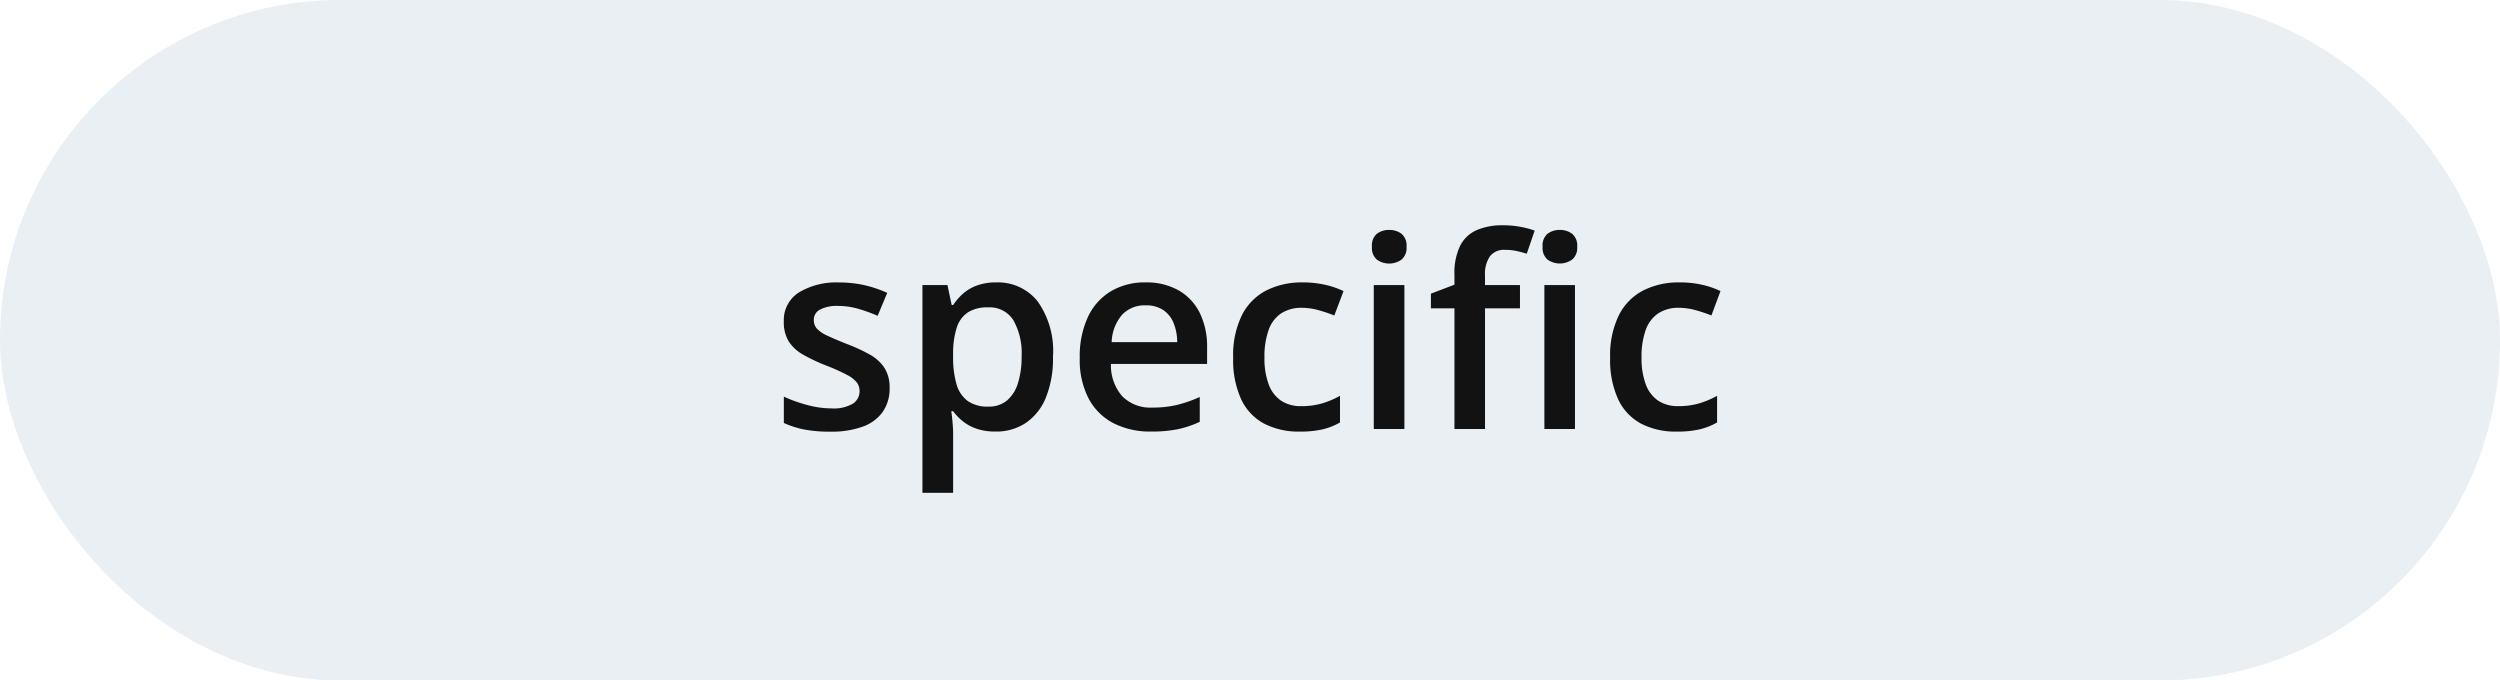
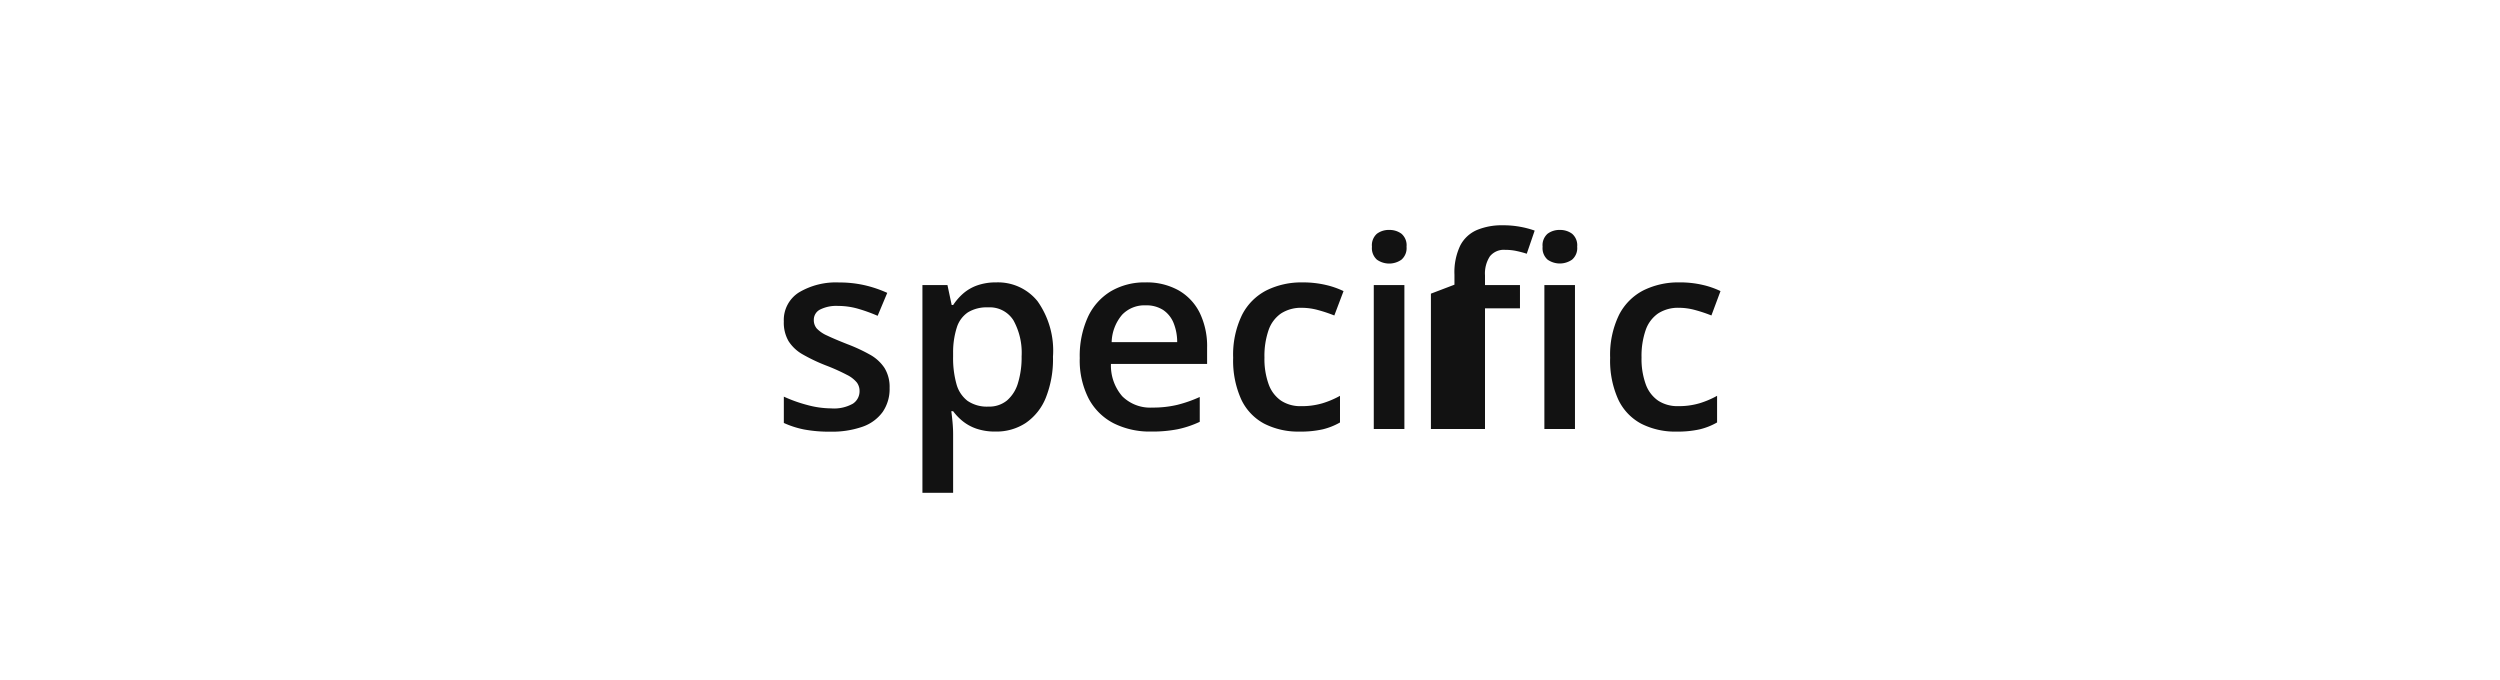
<svg xmlns="http://www.w3.org/2000/svg" width="169" height="46" viewBox="0 0 169 46">
  <g id="Gruppe_48" data-name="Gruppe 48" transform="translate(-1140 -2271)">
-     <rect id="Rechteck_80" data-name="Rechteck 80" width="169" height="46" rx="23" transform="translate(1140 2271)" fill="#0c4a7c" opacity="0.086" />
-     <path id="Pfad_5" data-name="Pfad 5" d="M60.137,16.223a2.739,2.739,0,0,1-.466,1.622,2.824,2.824,0,0,1-1.36,1,6.227,6.227,0,0,1-2.182.336,9.21,9.21,0,0,1-1.756-.145,6.16,6.16,0,0,1-1.386-.444v-1.78a9.607,9.607,0,0,0,1.562.56,6.286,6.286,0,0,0,1.641.235,2.6,2.6,0,0,0,1.466-.319,1,1,0,0,0,.45-.855.954.954,0,0,0-.18-.571,2.023,2.023,0,0,0-.668-.519,13.326,13.326,0,0,0-1.433-.642,11.669,11.669,0,0,1-1.556-.74,2.72,2.72,0,0,1-.958-.892,2.49,2.49,0,0,1-.325-1.338,2.2,2.2,0,0,1,1.024-1.964,4.88,4.88,0,0,1,2.716-.672,7.713,7.713,0,0,1,1.688.178,8.088,8.088,0,0,1,1.564.525l-.65,1.551A10.98,10.98,0,0,0,58,10.87a4.879,4.879,0,0,0-1.347-.189,2.445,2.445,0,0,0-1.219.246.771.771,0,0,0-.42.7.864.864,0,0,0,.2.58,2.153,2.153,0,0,0,.7.477q.5.24,1.382.587a11.279,11.279,0,0,1,1.507.7,2.813,2.813,0,0,1,.982.892A2.438,2.438,0,0,1,60.137,16.223ZM67.353,9.09a3.429,3.429,0,0,1,2.78,1.266,5.778,5.778,0,0,1,1.048,3.757,7.015,7.015,0,0,1-.488,2.784,3.758,3.758,0,0,1-1.36,1.7,3.6,3.6,0,0,1-2.032.576,3.88,3.88,0,0,1-1.283-.191,3.078,3.078,0,0,1-.932-.505,3.705,3.705,0,0,1-.655-.679h-.123q.048.347.086.773t.037.782v3.959H62.356V9.271h1.692l.286,1.349h.1a3.845,3.845,0,0,1,.664-.767,2.937,2.937,0,0,1,.949-.556A3.769,3.769,0,0,1,67.353,9.09Zm-.558,1.688a2.441,2.441,0,0,0-1.365.338,1.925,1.925,0,0,0-.747,1.013,5.519,5.519,0,0,0-.253,1.7v.286a6.5,6.5,0,0,0,.224,1.837,2.134,2.134,0,0,0,.747,1.143,2.319,2.319,0,0,0,1.419.391,1.892,1.892,0,0,0,1.252-.413,2.469,2.469,0,0,0,.743-1.178,5.917,5.917,0,0,0,.246-1.806,4.519,4.519,0,0,0-.556-2.441A1.89,1.89,0,0,0,66.794,10.778ZM77.438,9.09a4.409,4.409,0,0,1,2.228.534A3.576,3.576,0,0,1,81.1,11.145a5.152,5.152,0,0,1,.5,2.358v1.1H75.1a3.169,3.169,0,0,0,.762,2.182,2.673,2.673,0,0,0,2.037.767,7.1,7.1,0,0,0,1.67-.18,8.81,8.81,0,0,0,1.534-.536v1.679a6.724,6.724,0,0,1-1.485.5,8.963,8.963,0,0,1-1.811.158,5.451,5.451,0,0,1-2.518-.556A3.964,3.964,0,0,1,73.6,16.957a5.652,5.652,0,0,1-.609-2.751,6.338,6.338,0,0,1,.554-2.782A3.982,3.982,0,0,1,75.1,9.686,4.487,4.487,0,0,1,77.438,9.09Zm0,1.551a2.085,2.085,0,0,0-1.58.633,2.975,2.975,0,0,0-.71,1.854h4.43a3.448,3.448,0,0,0-.242-1.29,1.93,1.93,0,0,0-.7-.879A2.084,2.084,0,0,0,77.438,10.642Zm10.415,8.534a5.05,5.05,0,0,1-2.391-.534A3.581,3.581,0,0,1,83.907,17a6.363,6.363,0,0,1-.545-2.812,6.163,6.163,0,0,1,.6-2.9,3.8,3.8,0,0,1,1.655-1.661,5.3,5.3,0,0,1,2.428-.536,6.71,6.71,0,0,1,1.578.171,5.7,5.7,0,0,1,1.2.417L90.2,11.327a9.824,9.824,0,0,0-1.1-.367,4.142,4.142,0,0,0-1.083-.152,2.484,2.484,0,0,0-1.417.38,2.262,2.262,0,0,0-.844,1.127,5.34,5.34,0,0,0-.279,1.854,5.037,5.037,0,0,0,.283,1.806,2.281,2.281,0,0,0,.835,1.107,2.378,2.378,0,0,0,1.365.374,4.9,4.9,0,0,0,1.433-.193,6.063,6.063,0,0,0,1.191-.505v1.8a4.416,4.416,0,0,1-1.182.468A6.793,6.793,0,0,1,87.853,19.176Zm7.084-9.905V19h-2.07V9.271ZM93.913,5.544a1.348,1.348,0,0,1,.824.255,1.023,1.023,0,0,1,.345.879,1.031,1.031,0,0,1-.345.877,1.439,1.439,0,0,1-1.655,0,1.041,1.041,0,0,1-.338-.877,1.033,1.033,0,0,1,.338-.879A1.341,1.341,0,0,1,93.913,5.544Zm8.837,5.3h-2.364V19H98.321V10.844H96.73V9.851l1.591-.606V8.567A4.186,4.186,0,0,1,98.712,6.6a2.29,2.29,0,0,1,1.125-1.05,4.358,4.358,0,0,1,1.753-.321,6.291,6.291,0,0,1,1.222.11,6.142,6.142,0,0,1,.932.25l-.536,1.564q-.3-.1-.668-.18a3.58,3.58,0,0,0-.791-.083,1.207,1.207,0,0,0-1.033.439,2.116,2.116,0,0,0-.33,1.283v.659h2.364Zm3.718-1.573V19H104.4V9.271Zm-1.02-3.727a1.351,1.351,0,0,1,.822.255,1.02,1.02,0,0,1,.347.879,1.022,1.022,0,0,1-.347.875,1.446,1.446,0,0,1-1.652,0,1.035,1.035,0,0,1-.338-.875,1.033,1.033,0,0,1,.338-.879A1.341,1.341,0,0,1,105.449,5.544Zm7.888,13.632a5.05,5.05,0,0,1-2.391-.534A3.581,3.581,0,0,1,109.391,17a6.363,6.363,0,0,1-.545-2.812,6.163,6.163,0,0,1,.6-2.9A3.8,3.8,0,0,1,111.1,9.626a5.3,5.3,0,0,1,2.428-.536,6.71,6.71,0,0,1,1.578.171,5.7,5.7,0,0,1,1.2.417l-.615,1.648a9.824,9.824,0,0,0-1.1-.367,4.142,4.142,0,0,0-1.083-.152,2.484,2.484,0,0,0-1.417.38,2.262,2.262,0,0,0-.844,1.127,5.34,5.34,0,0,0-.279,1.854,5.037,5.037,0,0,0,.283,1.806,2.281,2.281,0,0,0,.835,1.107,2.378,2.378,0,0,0,1.365.374,4.9,4.9,0,0,0,1.433-.193,6.063,6.063,0,0,0,1.191-.505v1.8a4.416,4.416,0,0,1-1.182.468A6.793,6.793,0,0,1,113.337,19.176Z" transform="translate(1140 2281)" fill="#121212" />
+     <path id="Pfad_5" data-name="Pfad 5" d="M60.137,16.223a2.739,2.739,0,0,1-.466,1.622,2.824,2.824,0,0,1-1.36,1,6.227,6.227,0,0,1-2.182.336,9.21,9.21,0,0,1-1.756-.145,6.16,6.16,0,0,1-1.386-.444v-1.78a9.607,9.607,0,0,0,1.562.56,6.286,6.286,0,0,0,1.641.235,2.6,2.6,0,0,0,1.466-.319,1,1,0,0,0,.45-.855.954.954,0,0,0-.18-.571,2.023,2.023,0,0,0-.668-.519,13.326,13.326,0,0,0-1.433-.642,11.669,11.669,0,0,1-1.556-.74,2.72,2.72,0,0,1-.958-.892,2.49,2.49,0,0,1-.325-1.338,2.2,2.2,0,0,1,1.024-1.964,4.88,4.88,0,0,1,2.716-.672,7.713,7.713,0,0,1,1.688.178,8.088,8.088,0,0,1,1.564.525l-.65,1.551A10.98,10.98,0,0,0,58,10.87a4.879,4.879,0,0,0-1.347-.189,2.445,2.445,0,0,0-1.219.246.771.771,0,0,0-.42.7.864.864,0,0,0,.2.58,2.153,2.153,0,0,0,.7.477q.5.24,1.382.587a11.279,11.279,0,0,1,1.507.7,2.813,2.813,0,0,1,.982.892A2.438,2.438,0,0,1,60.137,16.223ZM67.353,9.09a3.429,3.429,0,0,1,2.78,1.266,5.778,5.778,0,0,1,1.048,3.757,7.015,7.015,0,0,1-.488,2.784,3.758,3.758,0,0,1-1.36,1.7,3.6,3.6,0,0,1-2.032.576,3.88,3.88,0,0,1-1.283-.191,3.078,3.078,0,0,1-.932-.505,3.705,3.705,0,0,1-.655-.679h-.123q.048.347.086.773t.037.782v3.959H62.356V9.271h1.692l.286,1.349h.1a3.845,3.845,0,0,1,.664-.767,2.937,2.937,0,0,1,.949-.556A3.769,3.769,0,0,1,67.353,9.09Zm-.558,1.688a2.441,2.441,0,0,0-1.365.338,1.925,1.925,0,0,0-.747,1.013,5.519,5.519,0,0,0-.253,1.7v.286a6.5,6.5,0,0,0,.224,1.837,2.134,2.134,0,0,0,.747,1.143,2.319,2.319,0,0,0,1.419.391,1.892,1.892,0,0,0,1.252-.413,2.469,2.469,0,0,0,.743-1.178,5.917,5.917,0,0,0,.246-1.806,4.519,4.519,0,0,0-.556-2.441A1.89,1.89,0,0,0,66.794,10.778ZM77.438,9.09a4.409,4.409,0,0,1,2.228.534A3.576,3.576,0,0,1,81.1,11.145a5.152,5.152,0,0,1,.5,2.358v1.1H75.1a3.169,3.169,0,0,0,.762,2.182,2.673,2.673,0,0,0,2.037.767,7.1,7.1,0,0,0,1.67-.18,8.81,8.81,0,0,0,1.534-.536v1.679a6.724,6.724,0,0,1-1.485.5,8.963,8.963,0,0,1-1.811.158,5.451,5.451,0,0,1-2.518-.556A3.964,3.964,0,0,1,73.6,16.957a5.652,5.652,0,0,1-.609-2.751,6.338,6.338,0,0,1,.554-2.782A3.982,3.982,0,0,1,75.1,9.686,4.487,4.487,0,0,1,77.438,9.09Zm0,1.551a2.085,2.085,0,0,0-1.58.633,2.975,2.975,0,0,0-.71,1.854h4.43a3.448,3.448,0,0,0-.242-1.29,1.93,1.93,0,0,0-.7-.879A2.084,2.084,0,0,0,77.438,10.642Zm10.415,8.534a5.05,5.05,0,0,1-2.391-.534A3.581,3.581,0,0,1,83.907,17a6.363,6.363,0,0,1-.545-2.812,6.163,6.163,0,0,1,.6-2.9,3.8,3.8,0,0,1,1.655-1.661,5.3,5.3,0,0,1,2.428-.536,6.71,6.71,0,0,1,1.578.171,5.7,5.7,0,0,1,1.2.417L90.2,11.327a9.824,9.824,0,0,0-1.1-.367,4.142,4.142,0,0,0-1.083-.152,2.484,2.484,0,0,0-1.417.38,2.262,2.262,0,0,0-.844,1.127,5.34,5.34,0,0,0-.279,1.854,5.037,5.037,0,0,0,.283,1.806,2.281,2.281,0,0,0,.835,1.107,2.378,2.378,0,0,0,1.365.374,4.9,4.9,0,0,0,1.433-.193,6.063,6.063,0,0,0,1.191-.505v1.8a4.416,4.416,0,0,1-1.182.468A6.793,6.793,0,0,1,87.853,19.176Zm7.084-9.905V19h-2.07V9.271ZM93.913,5.544a1.348,1.348,0,0,1,.824.255,1.023,1.023,0,0,1,.345.879,1.031,1.031,0,0,1-.345.877,1.439,1.439,0,0,1-1.655,0,1.041,1.041,0,0,1-.338-.877,1.033,1.033,0,0,1,.338-.879A1.341,1.341,0,0,1,93.913,5.544Zm8.837,5.3h-2.364V19H98.321H96.73V9.851l1.591-.606V8.567A4.186,4.186,0,0,1,98.712,6.6a2.29,2.29,0,0,1,1.125-1.05,4.358,4.358,0,0,1,1.753-.321,6.291,6.291,0,0,1,1.222.11,6.142,6.142,0,0,1,.932.25l-.536,1.564q-.3-.1-.668-.18a3.58,3.58,0,0,0-.791-.083,1.207,1.207,0,0,0-1.033.439,2.116,2.116,0,0,0-.33,1.283v.659h2.364Zm3.718-1.573V19H104.4V9.271Zm-1.02-3.727a1.351,1.351,0,0,1,.822.255,1.02,1.02,0,0,1,.347.879,1.022,1.022,0,0,1-.347.875,1.446,1.446,0,0,1-1.652,0,1.035,1.035,0,0,1-.338-.875,1.033,1.033,0,0,1,.338-.879A1.341,1.341,0,0,1,105.449,5.544Zm7.888,13.632a5.05,5.05,0,0,1-2.391-.534A3.581,3.581,0,0,1,109.391,17a6.363,6.363,0,0,1-.545-2.812,6.163,6.163,0,0,1,.6-2.9A3.8,3.8,0,0,1,111.1,9.626a5.3,5.3,0,0,1,2.428-.536,6.71,6.71,0,0,1,1.578.171,5.7,5.7,0,0,1,1.2.417l-.615,1.648a9.824,9.824,0,0,0-1.1-.367,4.142,4.142,0,0,0-1.083-.152,2.484,2.484,0,0,0-1.417.38,2.262,2.262,0,0,0-.844,1.127,5.34,5.34,0,0,0-.279,1.854,5.037,5.037,0,0,0,.283,1.806,2.281,2.281,0,0,0,.835,1.107,2.378,2.378,0,0,0,1.365.374,4.9,4.9,0,0,0,1.433-.193,6.063,6.063,0,0,0,1.191-.505v1.8a4.416,4.416,0,0,1-1.182.468A6.793,6.793,0,0,1,113.337,19.176Z" transform="translate(1140 2281)" fill="#121212" />
  </g>
</svg>